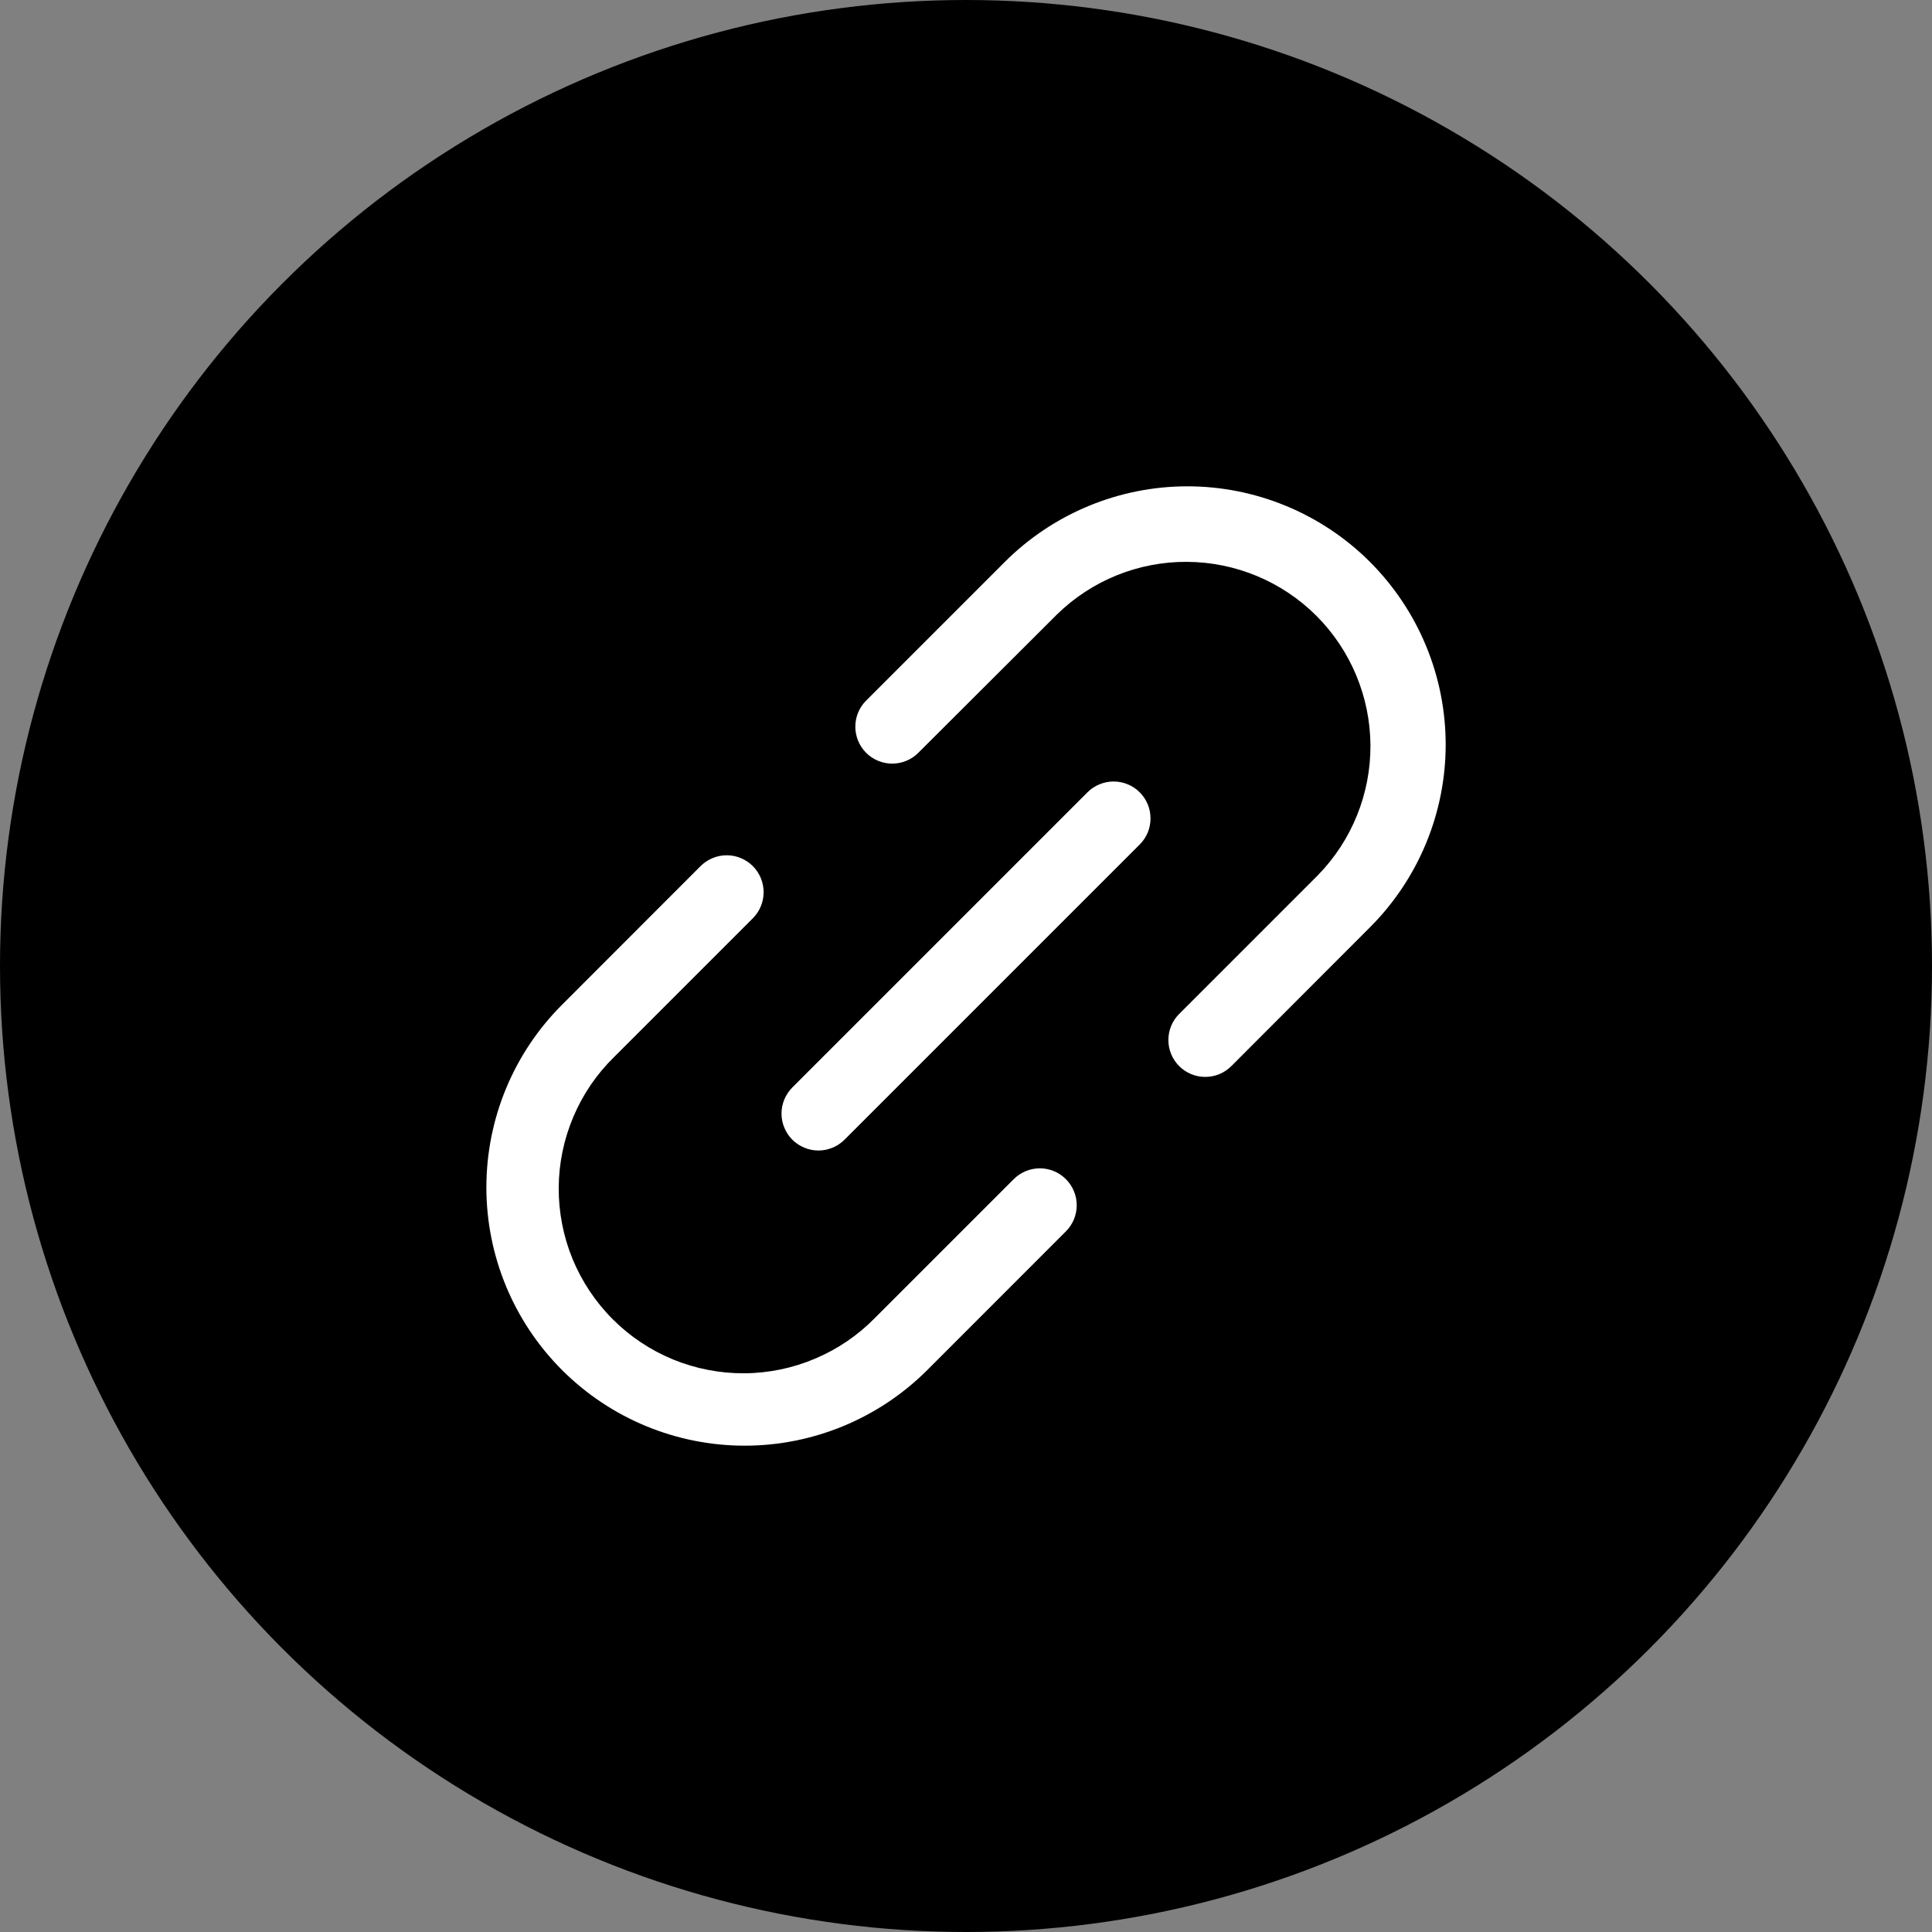
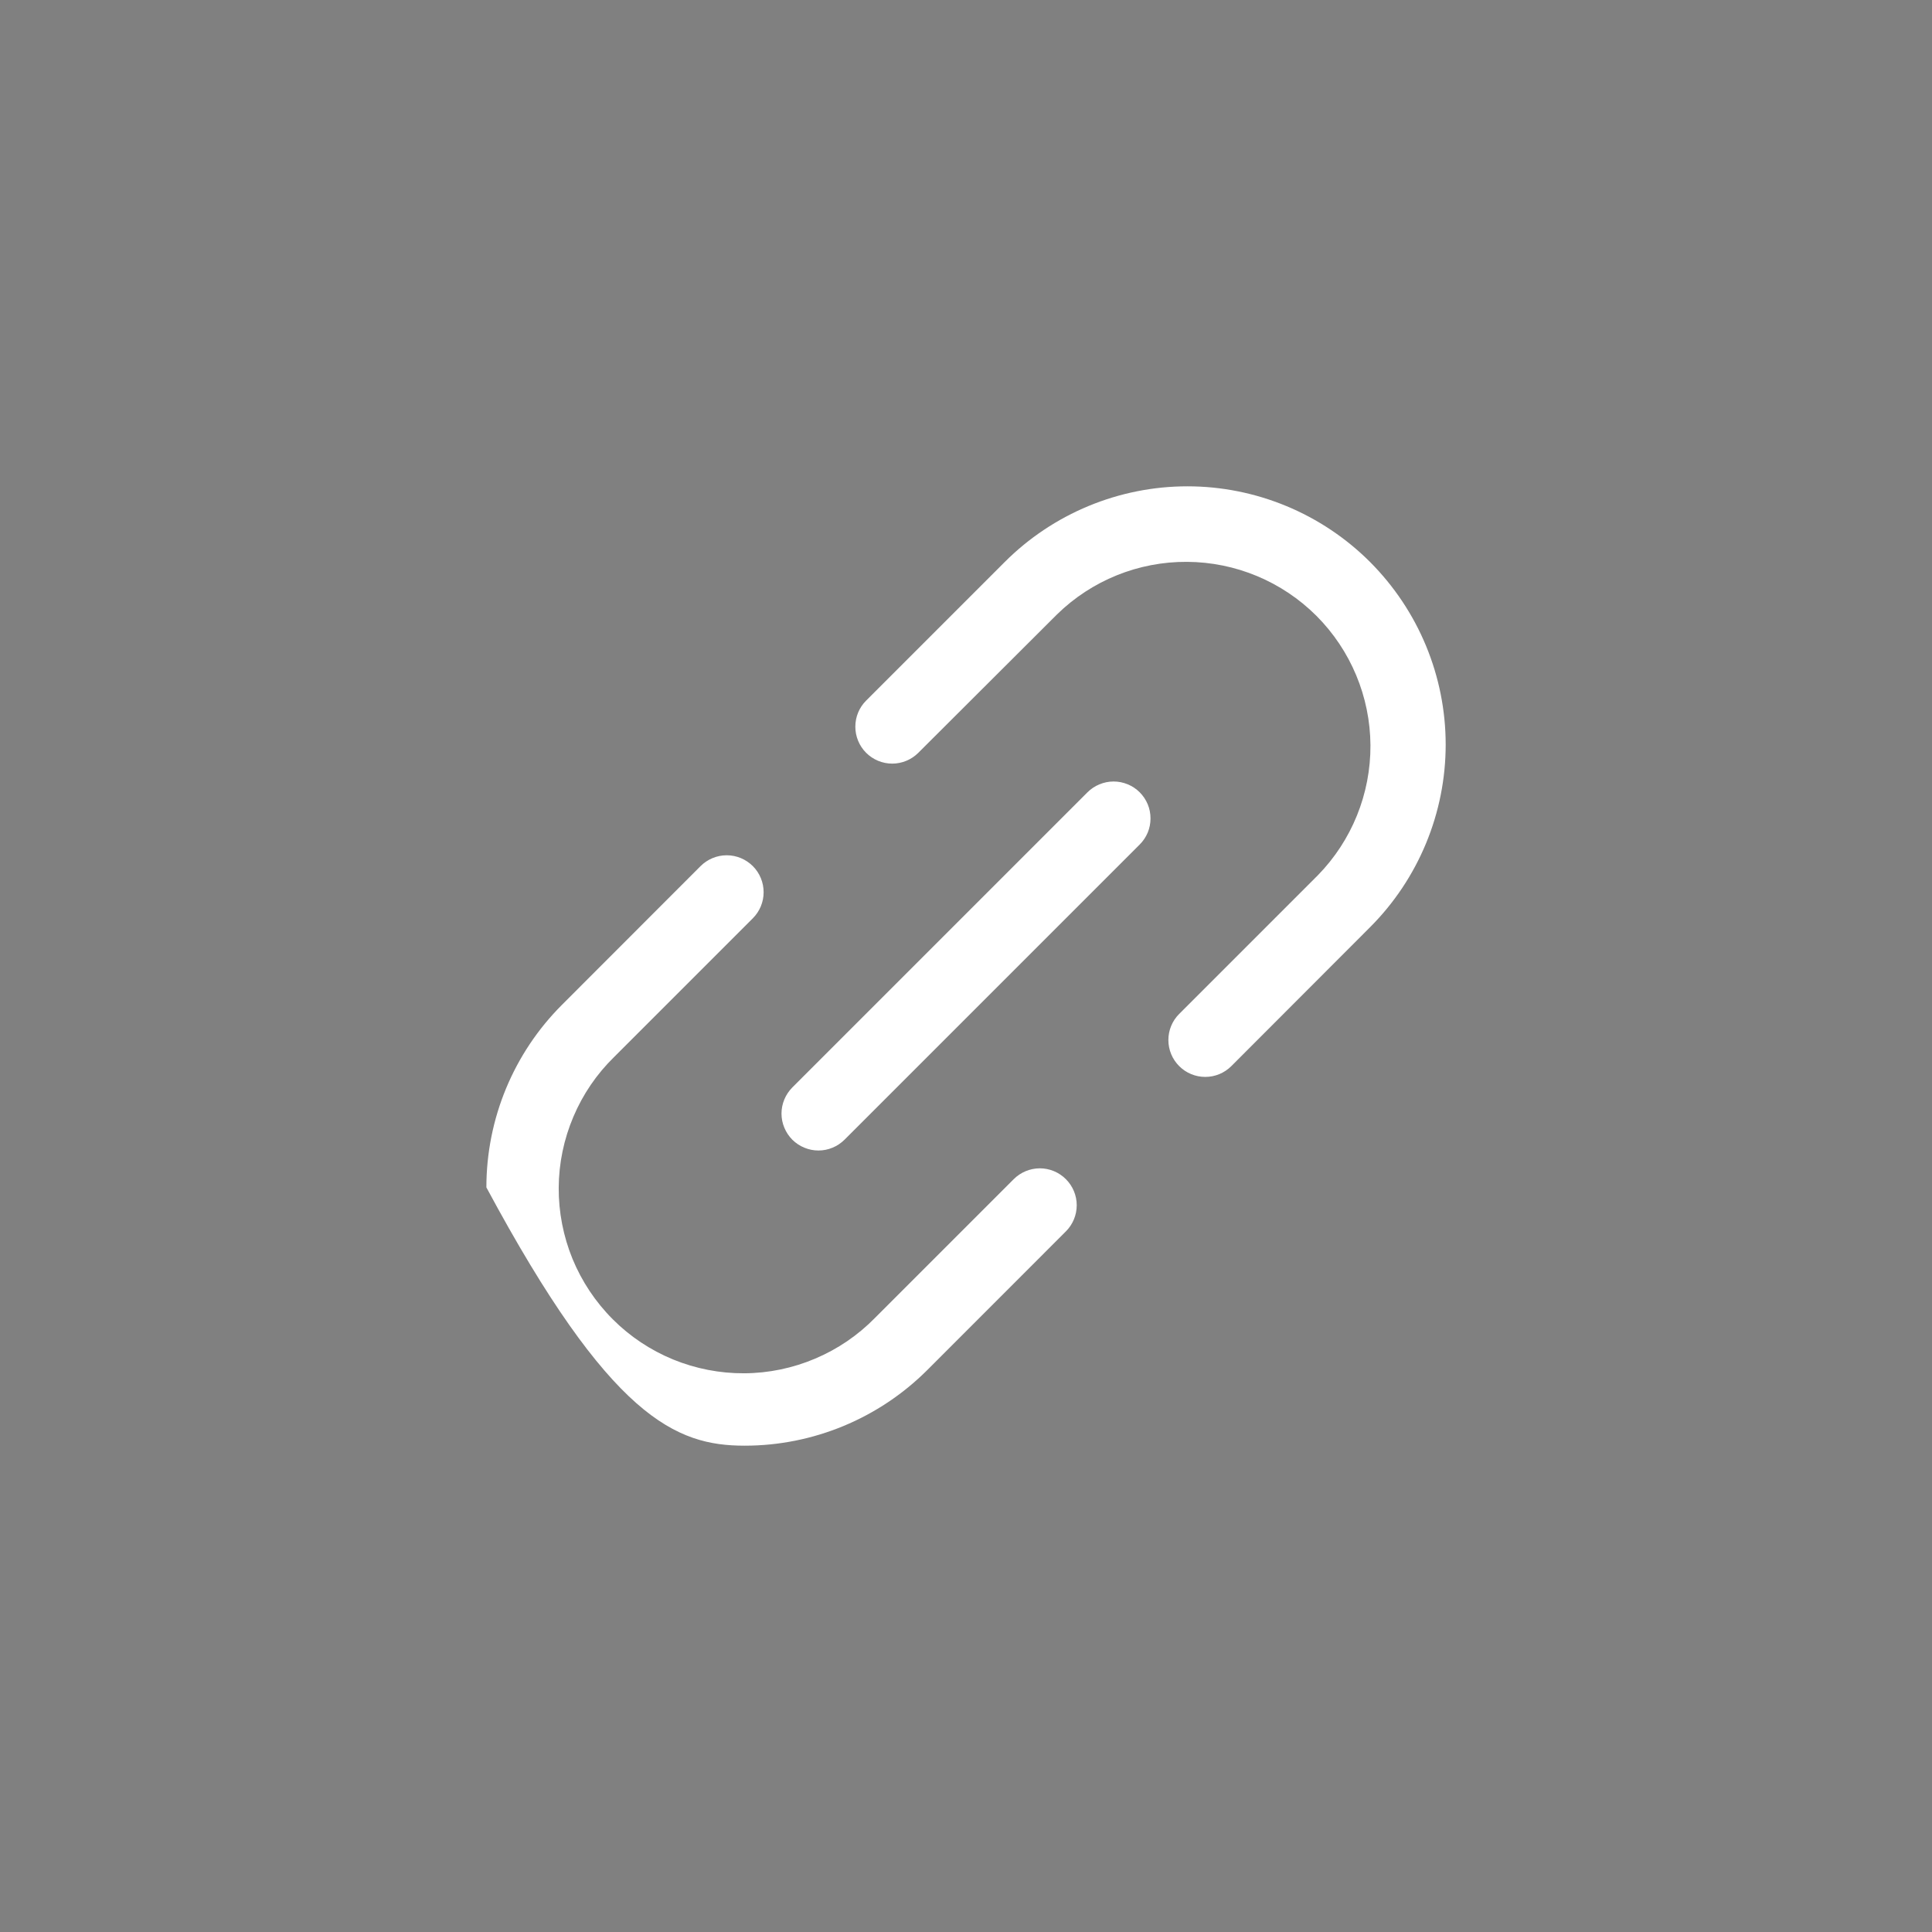
<svg xmlns="http://www.w3.org/2000/svg" width="32" height="32" viewBox="0 0 32 32" fill="none">
  <rect x="0" y="0" width="32" height="32" fill="#808080" stroke="none" />
-   <circle cx="16" cy="16" r="16" fill="black" />
-   <path d="M18.877 13.123C18.934 13.18 18.979 13.247 19.01 13.322C19.041 13.396 19.056 13.475 19.056 13.556C19.056 13.636 19.041 13.715 19.01 13.79C18.979 13.864 18.934 13.931 18.877 13.988L13.988 18.877C13.931 18.933 13.864 18.979 13.79 19.009C13.716 19.04 13.636 19.056 13.556 19.056C13.476 19.056 13.396 19.04 13.322 19.009C13.248 18.979 13.18 18.933 13.123 18.877C13.067 18.82 13.022 18.753 12.991 18.678C12.96 18.604 12.944 18.525 12.944 18.444C12.944 18.364 12.96 18.285 12.991 18.21C13.022 18.136 13.067 18.069 13.123 18.012L18.012 13.123C18.069 13.066 18.137 13.021 18.211 12.991C18.285 12.96 18.364 12.944 18.445 12.944C18.525 12.944 18.605 12.96 18.679 12.991C18.753 13.021 18.82 13.066 18.877 13.123ZM22.692 9.308C22.295 8.911 21.823 8.596 21.304 8.381C20.785 8.166 20.229 8.055 19.667 8.055C19.105 8.055 18.549 8.166 18.03 8.381C17.511 8.596 17.039 8.911 16.642 9.308L14.346 11.604C14.231 11.718 14.167 11.874 14.167 12.036C14.167 12.198 14.231 12.354 14.346 12.469C14.46 12.583 14.616 12.648 14.778 12.648C14.94 12.648 15.096 12.583 15.21 12.469L17.507 10.177C18.082 9.614 18.856 9.301 19.66 9.306C20.465 9.31 21.235 9.632 21.804 10.2C22.372 10.769 22.694 11.539 22.699 12.344C22.703 13.148 22.39 13.922 21.828 14.497L19.531 16.794C19.416 16.908 19.352 17.064 19.352 17.226C19.352 17.388 19.416 17.543 19.531 17.658C19.645 17.773 19.801 17.837 19.963 17.837C20.125 17.837 20.28 17.773 20.395 17.658L22.692 15.358C23.089 14.961 23.404 14.489 23.619 13.97C23.834 13.451 23.945 12.895 23.945 12.333C23.945 11.771 23.834 11.215 23.619 10.696C23.404 10.177 23.089 9.706 22.692 9.308ZM16.79 19.531L14.494 21.827C14.211 22.116 13.874 22.346 13.502 22.503C13.13 22.661 12.73 22.744 12.326 22.746C11.922 22.748 11.522 22.67 11.148 22.517C10.774 22.363 10.434 22.137 10.149 21.851C9.863 21.565 9.637 21.225 9.483 20.852C9.33 20.478 9.252 20.077 9.254 19.673C9.256 19.269 9.339 18.869 9.497 18.497C9.654 18.125 9.884 17.788 10.173 17.506L12.469 15.21C12.584 15.095 12.648 14.94 12.648 14.778C12.648 14.616 12.584 14.46 12.469 14.345C12.354 14.231 12.199 14.166 12.037 14.166C11.874 14.166 11.719 14.231 11.604 14.345L9.309 16.642C8.506 17.444 8.056 18.532 8.056 19.667C8.056 20.801 8.506 21.889 9.309 22.692C10.111 23.494 11.199 23.945 12.334 23.945C13.468 23.945 14.556 23.494 15.359 22.692L17.655 20.395C17.77 20.28 17.834 20.124 17.834 19.962C17.834 19.8 17.769 19.645 17.654 19.53C17.54 19.416 17.384 19.351 17.222 19.351C17.06 19.352 16.905 19.416 16.79 19.531Z" fill="white" />
+   <path d="M18.877 13.123C18.934 13.18 18.979 13.247 19.01 13.322C19.041 13.396 19.056 13.475 19.056 13.556C19.056 13.636 19.041 13.715 19.01 13.79C18.979 13.864 18.934 13.931 18.877 13.988L13.988 18.877C13.931 18.933 13.864 18.979 13.79 19.009C13.716 19.04 13.636 19.056 13.556 19.056C13.476 19.056 13.396 19.04 13.322 19.009C13.248 18.979 13.18 18.933 13.123 18.877C13.067 18.82 13.022 18.753 12.991 18.678C12.96 18.604 12.944 18.525 12.944 18.444C12.944 18.364 12.96 18.285 12.991 18.21C13.022 18.136 13.067 18.069 13.123 18.012L18.012 13.123C18.069 13.066 18.137 13.021 18.211 12.991C18.285 12.96 18.364 12.944 18.445 12.944C18.525 12.944 18.605 12.96 18.679 12.991C18.753 13.021 18.82 13.066 18.877 13.123ZM22.692 9.308C22.295 8.911 21.823 8.596 21.304 8.381C20.785 8.166 20.229 8.055 19.667 8.055C19.105 8.055 18.549 8.166 18.03 8.381C17.511 8.596 17.039 8.911 16.642 9.308L14.346 11.604C14.231 11.718 14.167 11.874 14.167 12.036C14.167 12.198 14.231 12.354 14.346 12.469C14.46 12.583 14.616 12.648 14.778 12.648C14.94 12.648 15.096 12.583 15.21 12.469L17.507 10.177C18.082 9.614 18.856 9.301 19.66 9.306C20.465 9.31 21.235 9.632 21.804 10.2C22.372 10.769 22.694 11.539 22.699 12.344C22.703 13.148 22.39 13.922 21.828 14.497L19.531 16.794C19.416 16.908 19.352 17.064 19.352 17.226C19.352 17.388 19.416 17.543 19.531 17.658C19.645 17.773 19.801 17.837 19.963 17.837C20.125 17.837 20.28 17.773 20.395 17.658L22.692 15.358C23.089 14.961 23.404 14.489 23.619 13.97C23.834 13.451 23.945 12.895 23.945 12.333C23.945 11.771 23.834 11.215 23.619 10.696C23.404 10.177 23.089 9.706 22.692 9.308ZM16.79 19.531L14.494 21.827C14.211 22.116 13.874 22.346 13.502 22.503C13.13 22.661 12.73 22.744 12.326 22.746C11.922 22.748 11.522 22.67 11.148 22.517C10.774 22.363 10.434 22.137 10.149 21.851C9.863 21.565 9.637 21.225 9.483 20.852C9.33 20.478 9.252 20.077 9.254 19.673C9.256 19.269 9.339 18.869 9.497 18.497C9.654 18.125 9.884 17.788 10.173 17.506L12.469 15.21C12.584 15.095 12.648 14.94 12.648 14.778C12.648 14.616 12.584 14.46 12.469 14.345C12.354 14.231 12.199 14.166 12.037 14.166C11.874 14.166 11.719 14.231 11.604 14.345L9.309 16.642C8.506 17.444 8.056 18.532 8.056 19.667C10.111 23.494 11.199 23.945 12.334 23.945C13.468 23.945 14.556 23.494 15.359 22.692L17.655 20.395C17.77 20.28 17.834 20.124 17.834 19.962C17.834 19.8 17.769 19.645 17.654 19.53C17.54 19.416 17.384 19.351 17.222 19.351C17.06 19.352 16.905 19.416 16.79 19.531Z" fill="white" />
</svg>